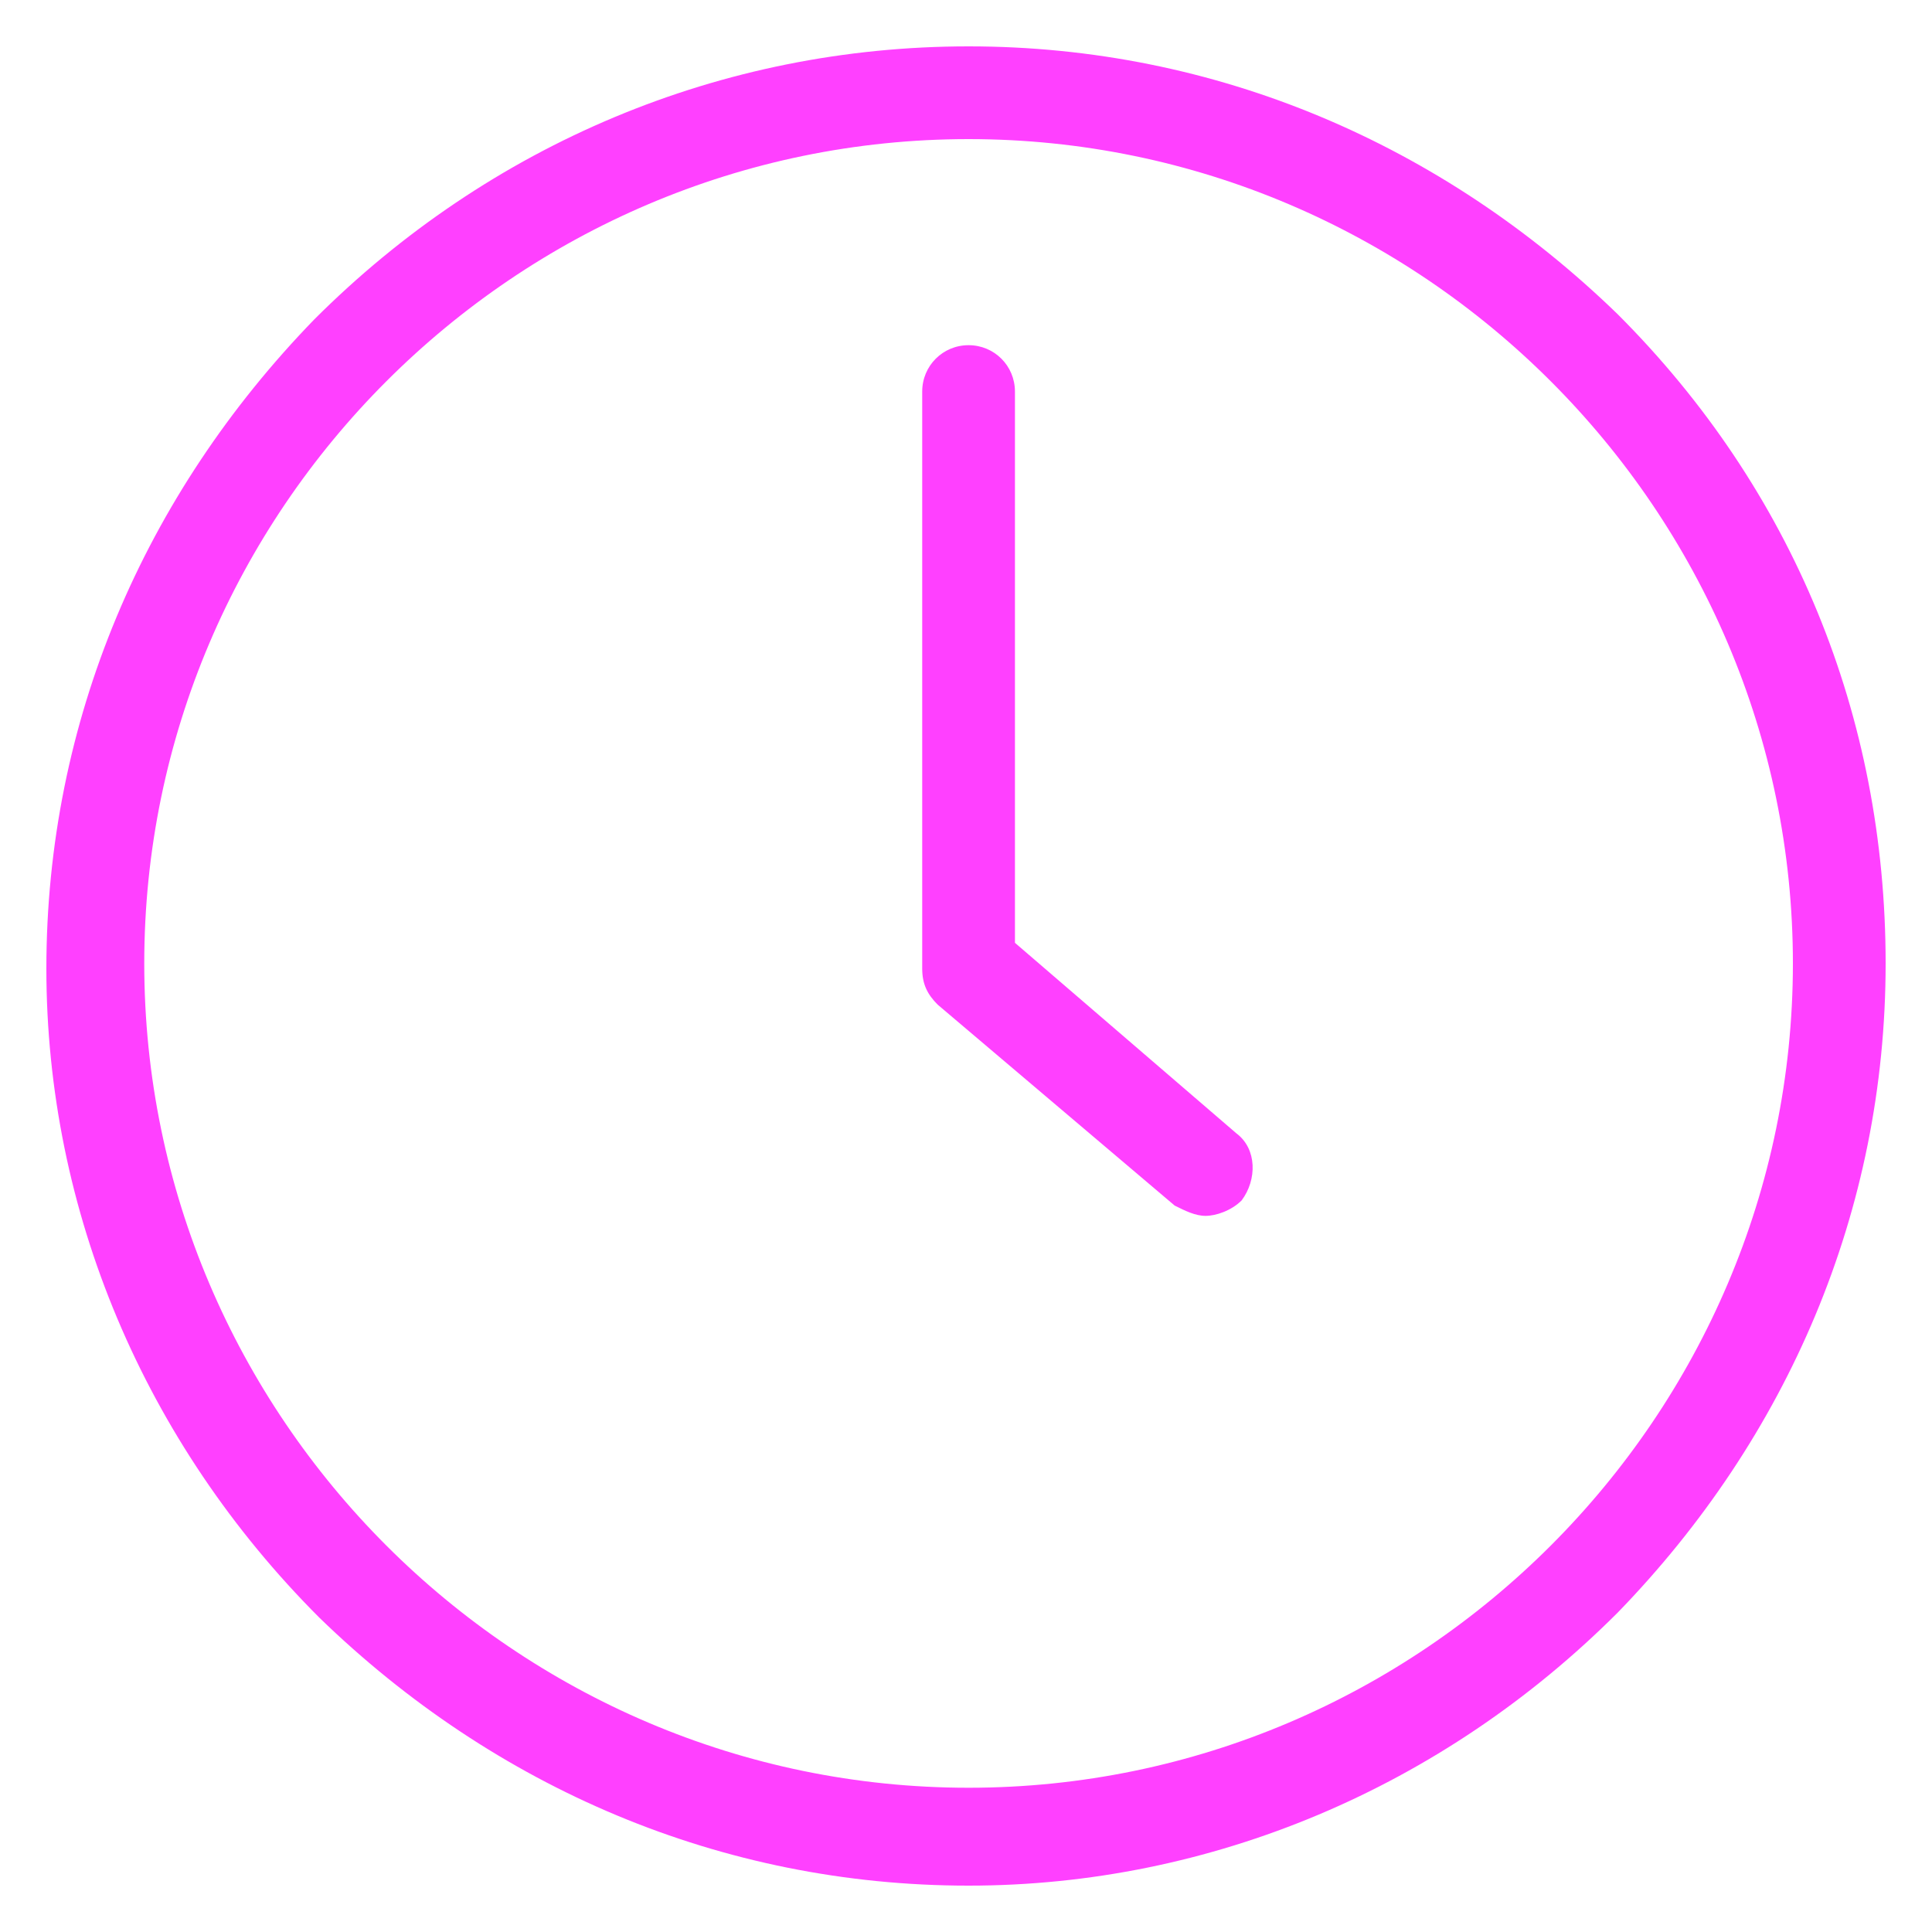
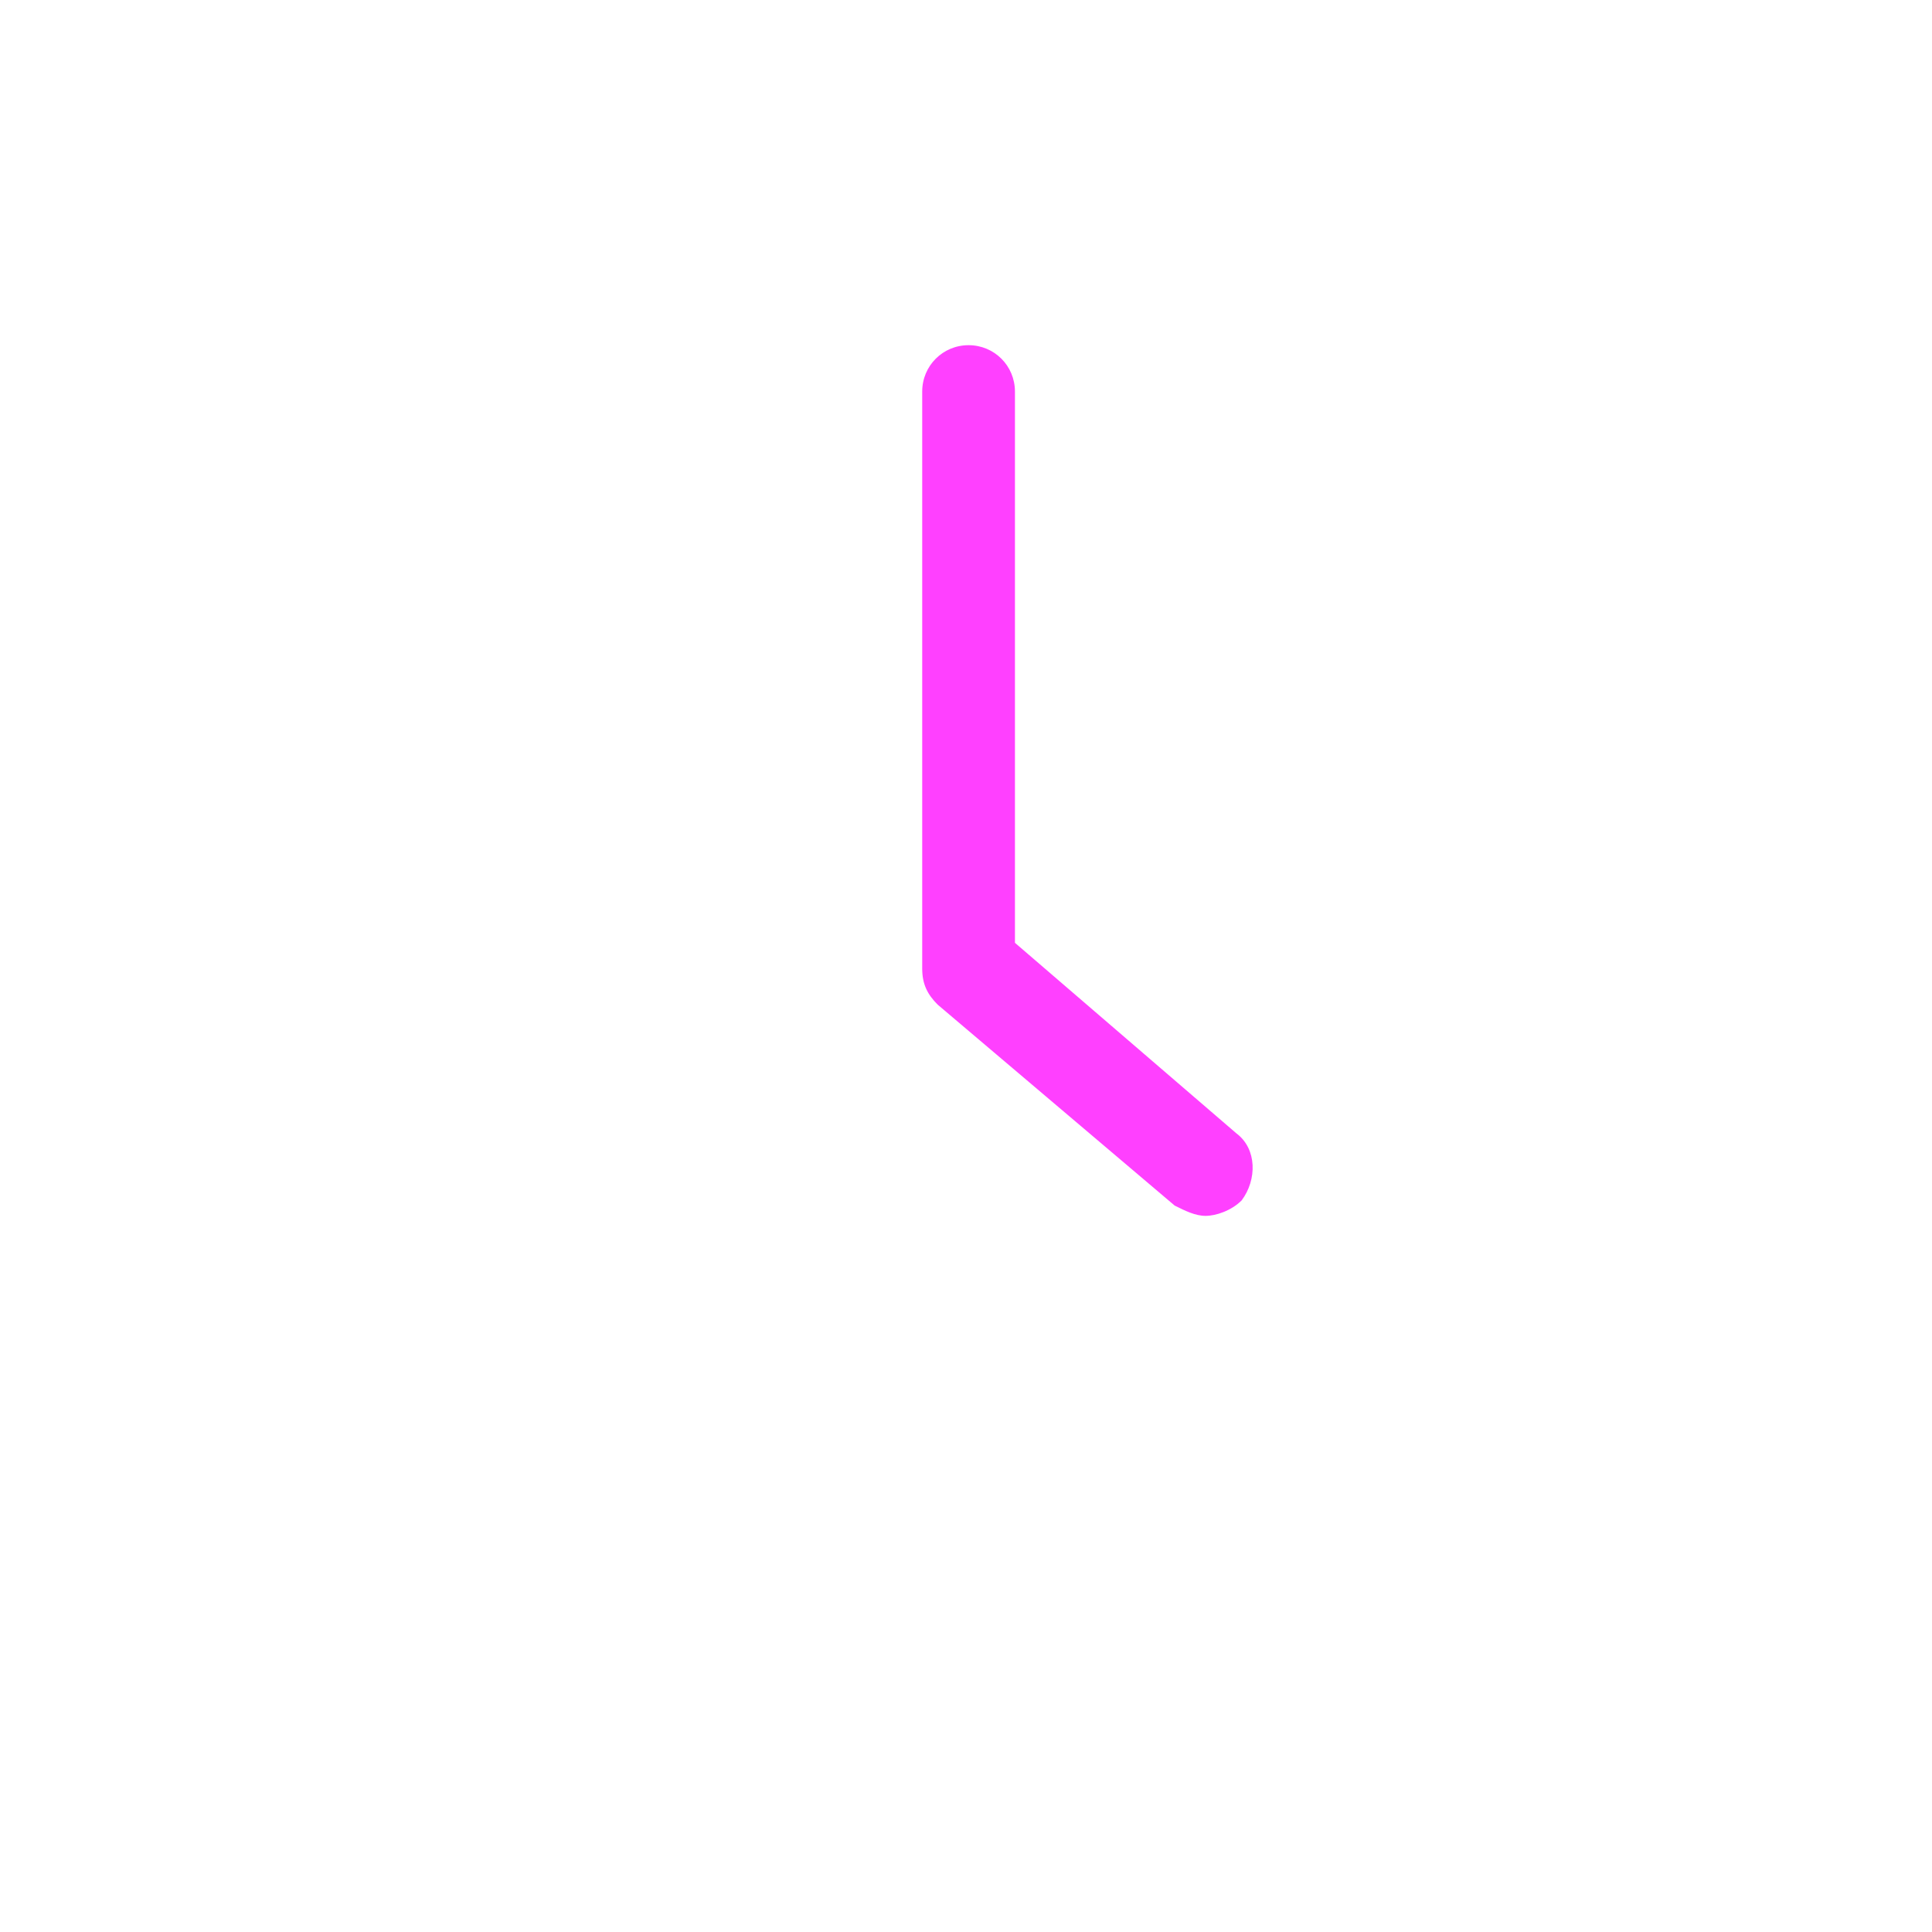
<svg xmlns="http://www.w3.org/2000/svg" version="1.1" id="Layer_1" x="0px" y="0px" viewBox="0 0 37.5 37.5" style="enable-background:new 0 0 37.5 37.5;" xml:space="preserve">
  <style type="text/css"> .st0{fill:#FF40FF;} </style>
  <g>
    <g>
-       <path class="st0" d="M18.8,36.6c-4.8,0-9.2-1.9-12.6-5.2C2.8,28,0.9,23.5,0.9,18.8c0-4.8,1.9-9.2,5.2-12.6 C9.5,2.8,14,0.9,18.8,0.9S28,2.8,31.4,6.1c3.4,3.4,5.2,7.8,5.2,12.6s-1.9,9.2-5.2,12.6C28,34.7,23.5,36.6,18.8,36.6z M18.8,2.7 c-8.8,0-16,7.2-16,16s7.2,16,16,16s16-7.2,16-16S27.6,2.7,18.8,2.7z" />
-     </g>
+       </g>
    <g>
      <path class="st0" d="M23.4,23.6c-0.2,0-0.4-0.1-0.6-0.2l-4.6-3.9c-0.2-0.2-0.3-0.4-0.3-0.7V7.6c0-0.5,0.4-0.9,0.9-0.9 s0.9,0.4,0.9,0.9v10.7L24,22c0.4,0.3,0.4,0.9,0.1,1.3C23.9,23.5,23.6,23.6,23.4,23.6z" />
    </g>
  </g>
</svg>